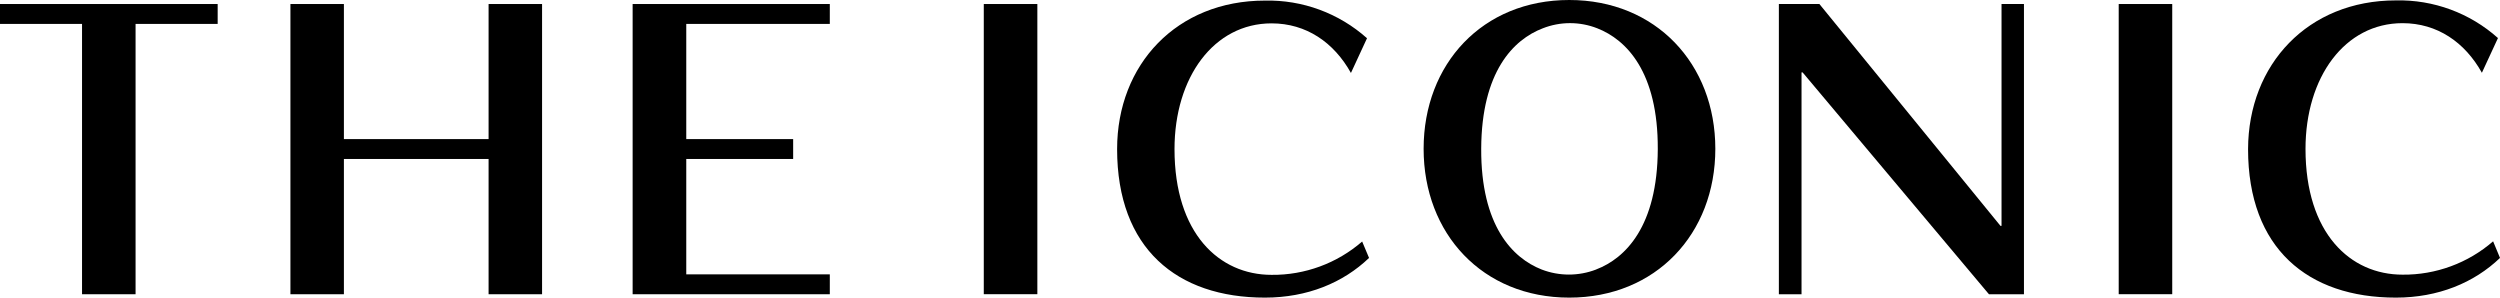
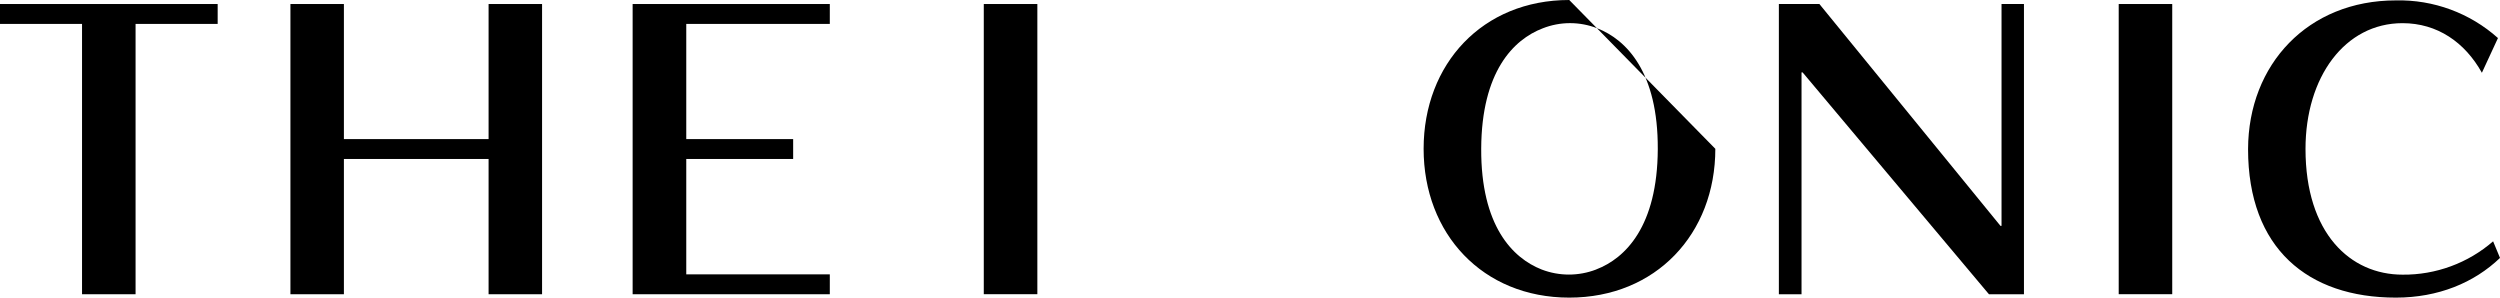
<svg xmlns="http://www.w3.org/2000/svg" width="168px" height="20px" viewBox="0 0 168 20" version="1.1">
  <title>Logo</title>
  <g id="Page-1" stroke="none" stroke-width="1" fill="none" fill-rule="evenodd">
    <g id="Logo" fill="#000000" fill-rule="nonzero">
      <rect id="Rectangle-path" x="66.11" y="0.27" width="3.6" height="19.5" />
      <rect id="Rectangle-path" x="142.377" y="0.27" width="3.597" height="19.5" />
      <polygon id="Shape" points="0 0.27 0 1.607 5.513 1.607 5.513 19.773 9.11 19.773 9.11 1.607 14.627 1.607 14.627 0.27" />
      <polygon id="Shape" points="32.833 0.27 32.833 9.347 23.11 9.347 23.11 0.27 19.517 0.27 19.517 19.773 23.11 19.773 23.11 10.683 32.833 10.683 32.833 19.773 36.427 19.773 36.427 0.27" />
      <polygon id="Shape" points="42.513 0.27 42.513 19.773 55.763 19.773 55.763 18.437 46.117 18.437 46.117 10.683 53.3 10.683 53.3 9.347 46.117 9.347 46.117 1.607 55.763 1.607 55.763 0.27" />
      <polygon id="Shape" points="134.503 0.27 134.503 15.18 134.433 15.18 122.263 0.27 119.54 0.27 119.54 19.773 121.063 19.773 121.063 4.867 121.137 4.867 133.657 19.773 136.01 19.773 136.01 0.27" />
-       <path d="M107.263,18.11 C106.083,18.565 104.777,18.565 103.597,18.11 C101.637,17.34 99.513,15.167 99.537,9.99 C99.56,4.813 101.703,2.657 103.673,1.903 C104.851,1.439 106.162,1.439 107.34,1.903 C109.3,2.67 111.427,4.843 111.403,10.023 C111.38,15.203 109.233,17.357 107.263,18.107 M105.453,0 C99.627,0 95.667,4.29 95.667,10 C95.667,15.71 99.63,20 105.453,20 C111.277,20 115.27,15.71 115.27,10 C115.27,4.29 111.27,0 105.453,0" id="Shape" />
-       <path d="M92,17.333 C90.26,19 87.853,20 85,20 C79.09,20 75.07,16.697 75.07,10.02 C75.07,4.32 79.09,0.04 85,0.04 C87.526,-0.018 89.979,0.887 91.863,2.57 L90.783,4.903 C89.643,2.853 87.783,1.57 85.45,1.57 C81.57,1.57 78.927,5.197 78.927,10.02 C78.927,15.687 81.927,18.47 85.45,18.47 C87.684,18.492 89.85,17.695 91.537,16.23 L92,17.333 Z" id="Shape" />
+       <path d="M107.263,18.11 C106.083,18.565 104.777,18.565 103.597,18.11 C101.637,17.34 99.513,15.167 99.537,9.99 C99.56,4.813 101.703,2.657 103.673,1.903 C104.851,1.439 106.162,1.439 107.34,1.903 C109.3,2.67 111.427,4.843 111.403,10.023 C111.38,15.203 109.233,17.357 107.263,18.107 M105.453,0 C99.627,0 95.667,4.29 95.667,10 C95.667,15.71 99.63,20 105.453,20 C111.277,20 115.27,15.71 115.27,10 " id="Shape" />
      <path d="M168,17.333 C166.26,19 163.853,20 161,20 C155.09,20 151.07,16.697 151.07,10.02 C151.087,4.31 155.107,0.027 161,0.027 C163.526,-0.031 165.979,0.873 167.863,2.557 L166.783,4.89 C165.643,2.84 163.783,1.557 161.45,1.557 C157.57,1.557 154.93,5.183 154.93,10.007 C154.93,15.673 157.93,18.457 161.45,18.457 C163.684,18.479 165.85,17.682 167.537,16.217 L168,17.333 Z" id="Shape" />
    </g>
  </g>
</svg>